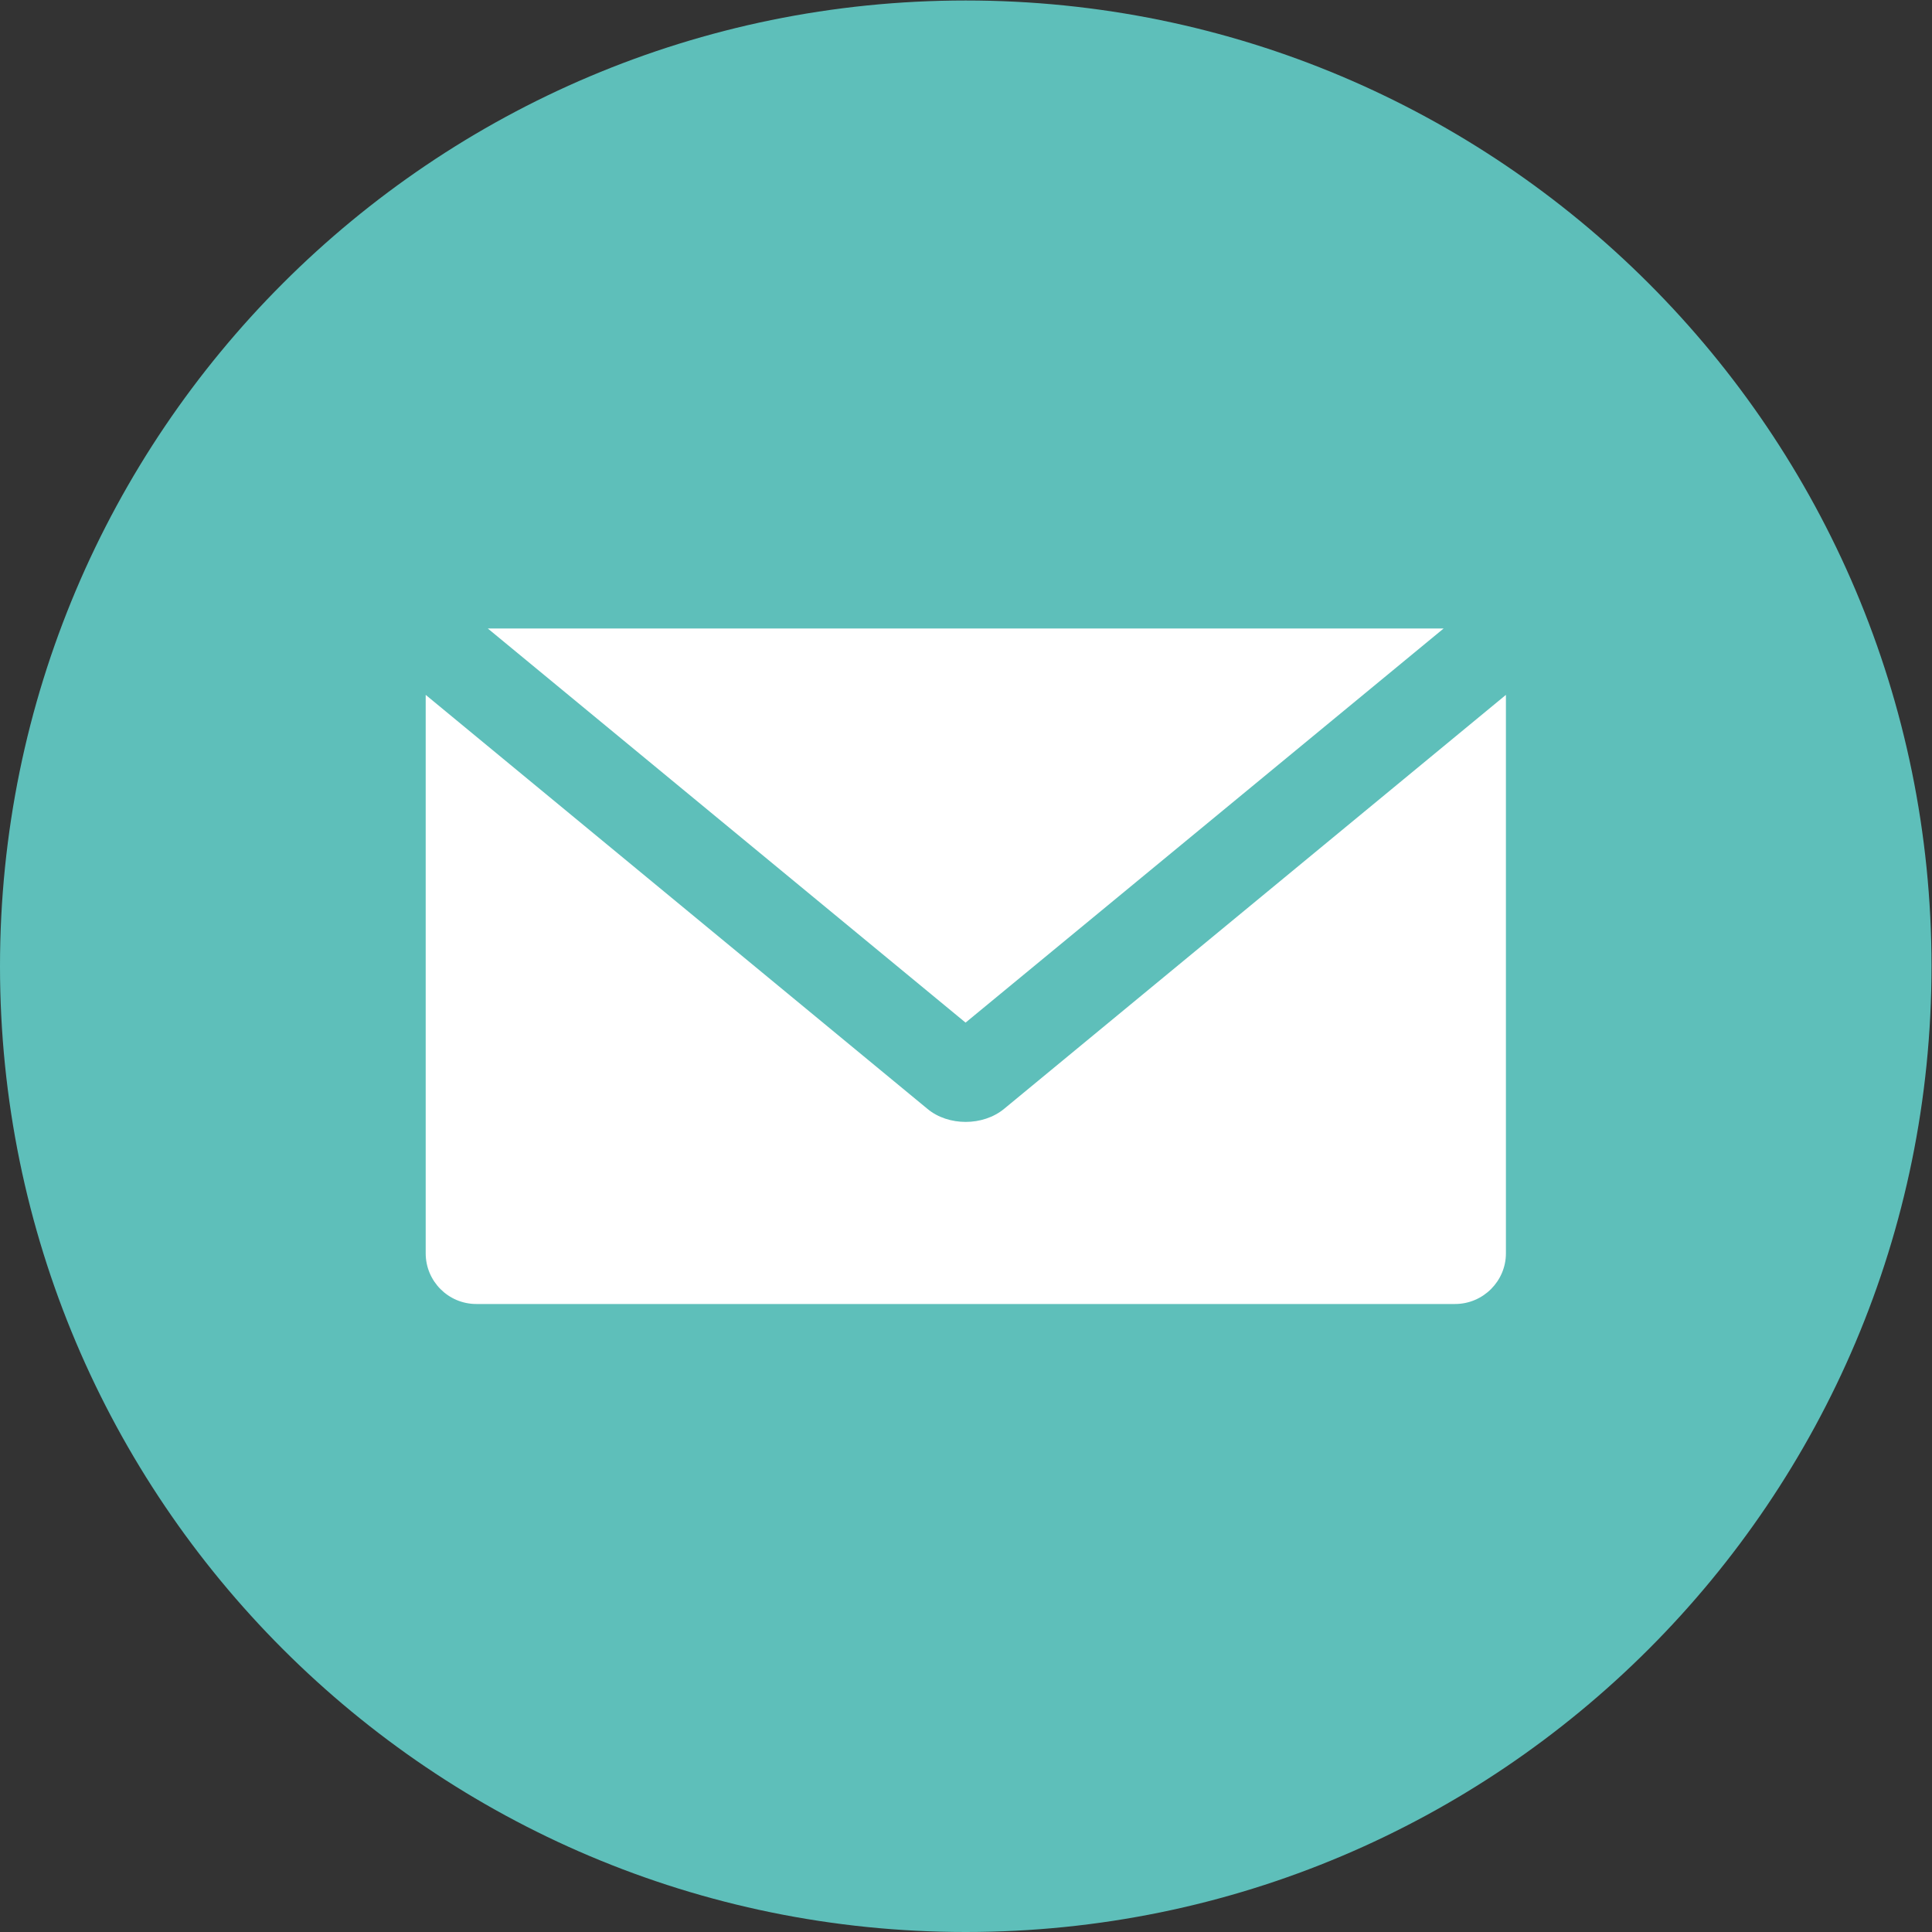
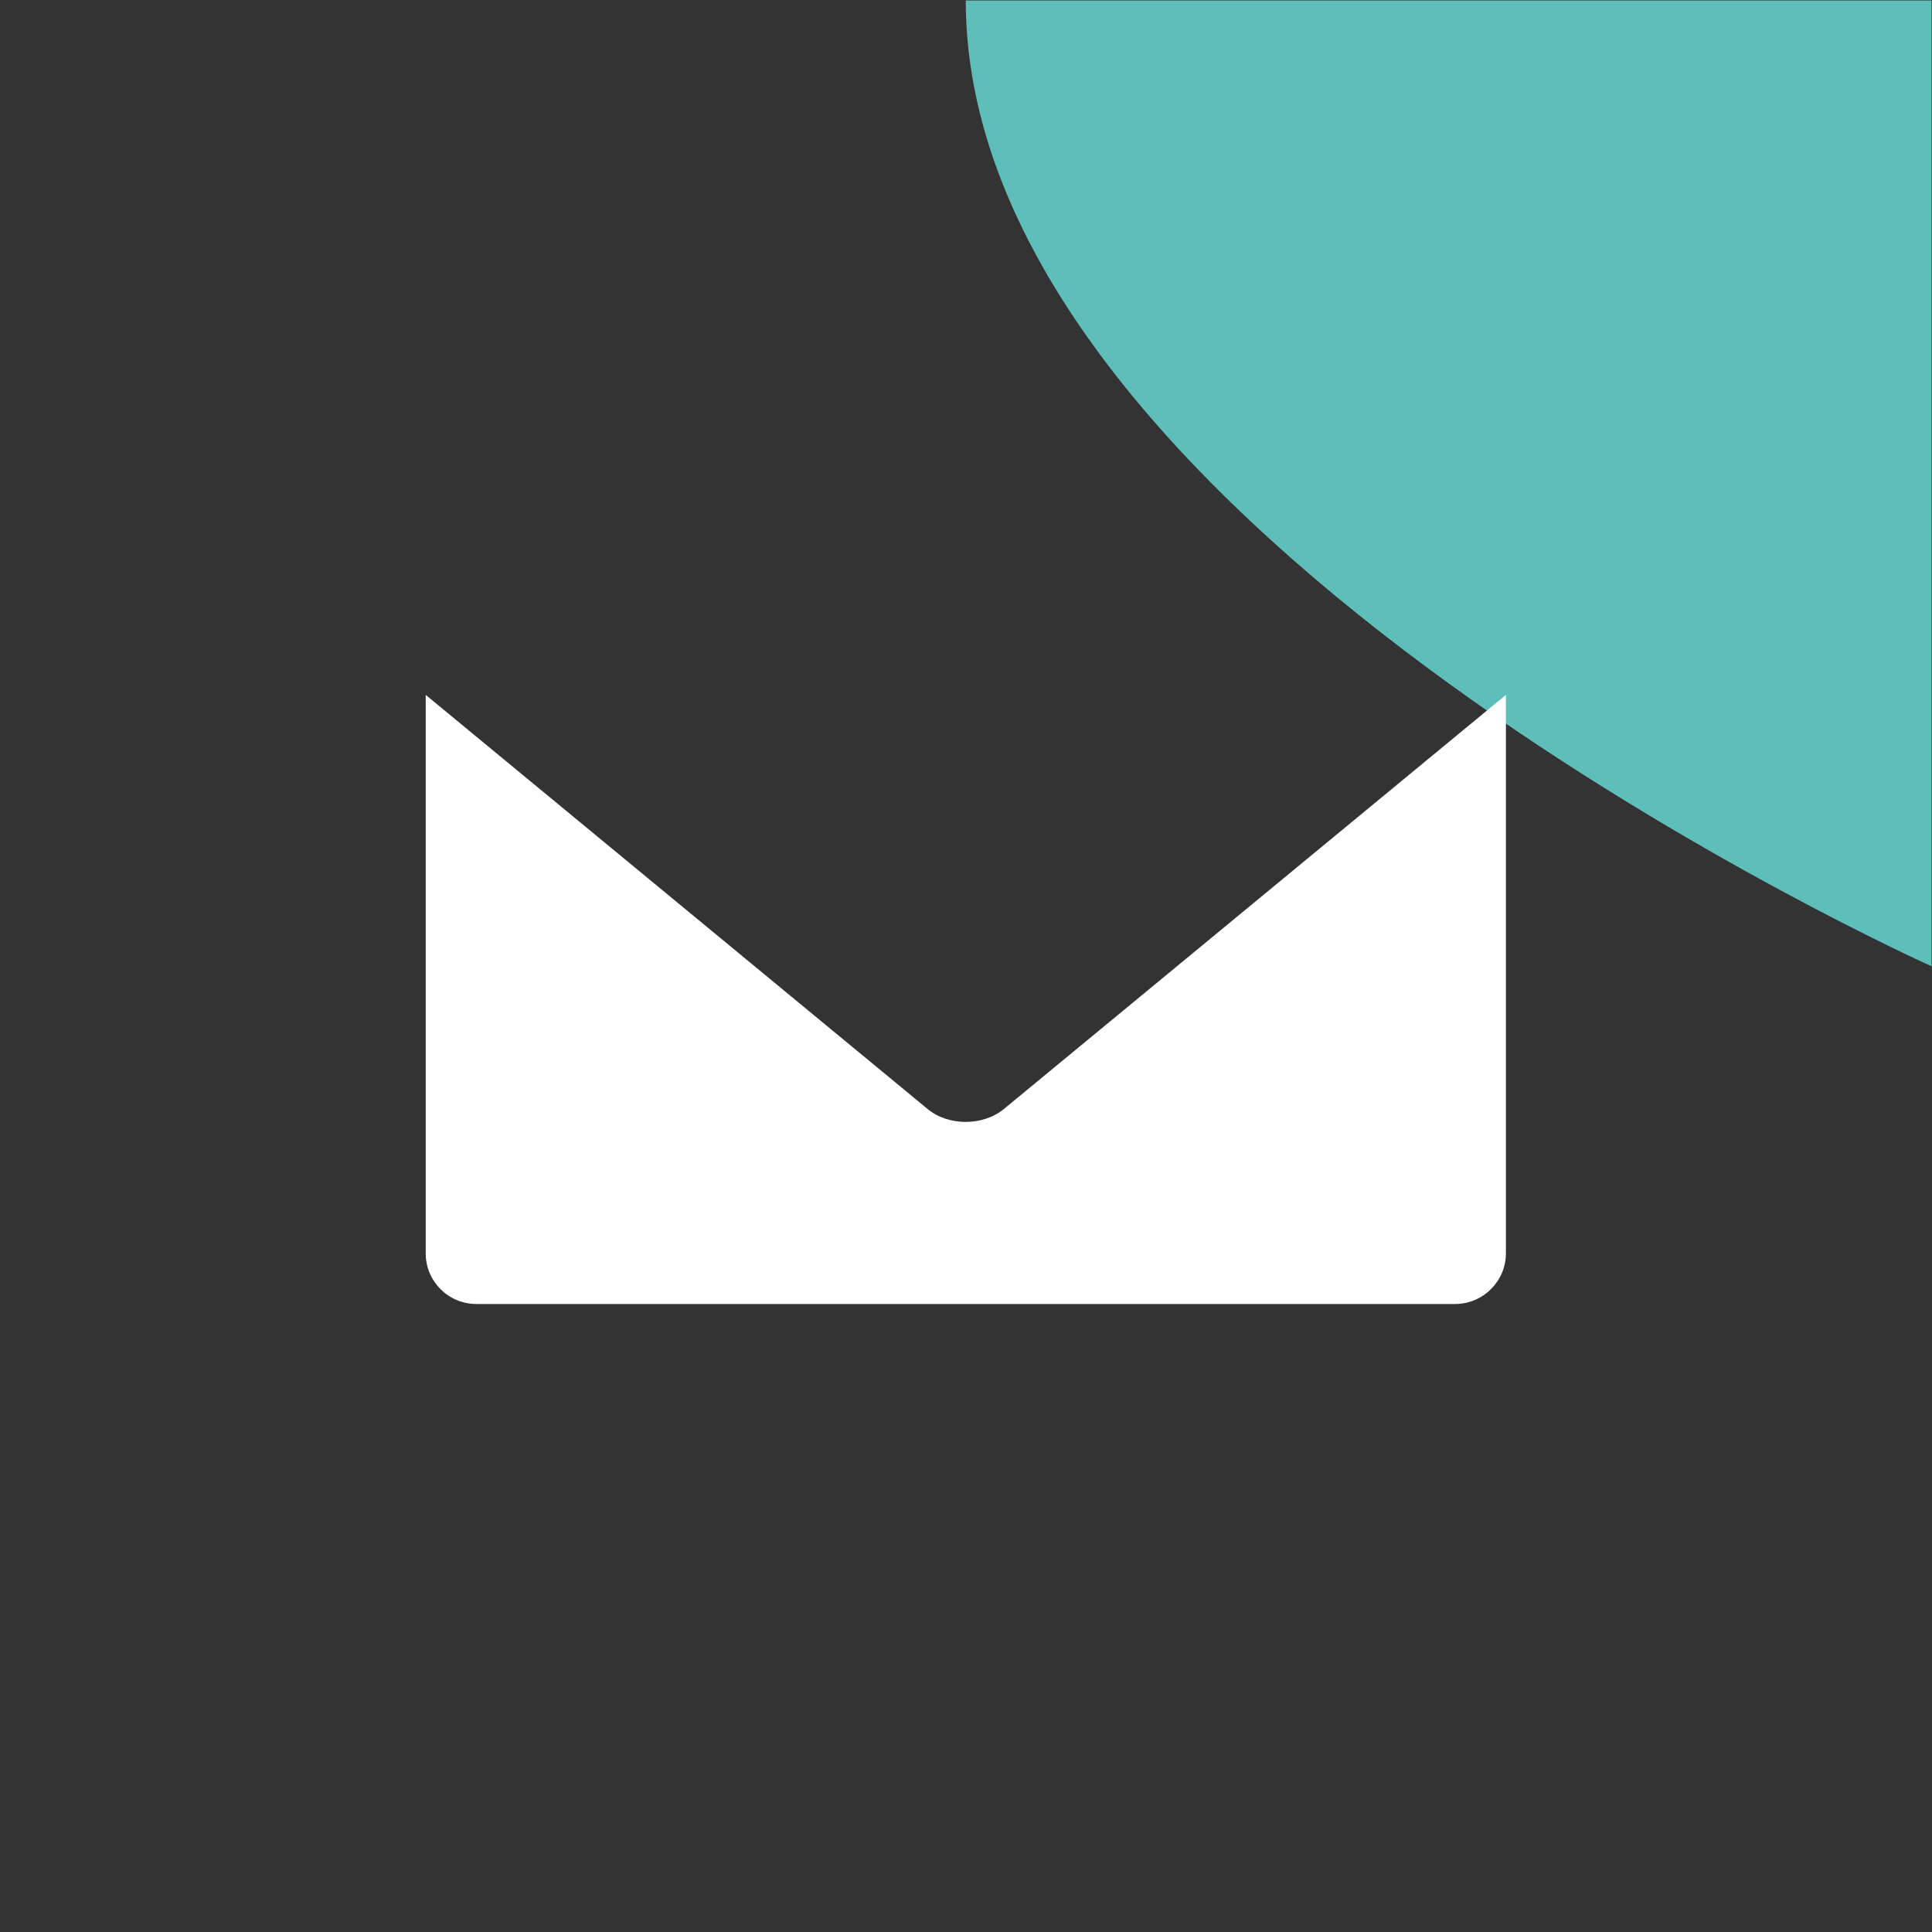
<svg xmlns="http://www.w3.org/2000/svg" width="27" height="27" version="1.1" viewBox="0 0 27 27" xml:space="preserve">
  <rect x="0" y="0" width="27" height="27" fill="#333333" stroke="none" />
  <defs>
    <clipPath id="clipPath18">
      <path d="m0 0h20.25v20.25h-20.25z" />
    </clipPath>
  </defs>
  <g transform="matrix(1.333 0 0 -1.333 0 27)">
    <g clip-path="url(#clipPath18)">
      <g transform="translate(20.25,10.125)">
-         <path d="m0 0c0-5.592-4.533-10.125-10.125-10.125s-10.125 4.533-10.125 10.125 4.533 10.125 10.125 10.125 10.125-4.533 10.125-10.125" fill="#5ebfba" />
+         <path d="m0 0s-10.125 4.533-10.125 10.125 4.533 10.125 10.125 10.125 10.125-4.533 10.125-10.125" fill="#5ebfba" />
      </g>
      <g transform="translate(10.527 8.63)">
        <path d="m0 0c-0.112-0.092-0.258-0.137-0.403-0.137s-0.291 0.045-0.401 0.137l-5.26 4.34v-5.855c0-0.292 0.237-0.531 0.531-0.531h10.261c0.293 0 0.533 0.239 0.533 0.531v5.855z" fill="#fff" />
      </g>
    </g>
    <g transform="translate(15.135 13.666)">
-       <path d="m0 0-5.012-4.132-5.009 4.132z" fill="#fff" />
-     </g>
+       </g>
  </g>
</svg>